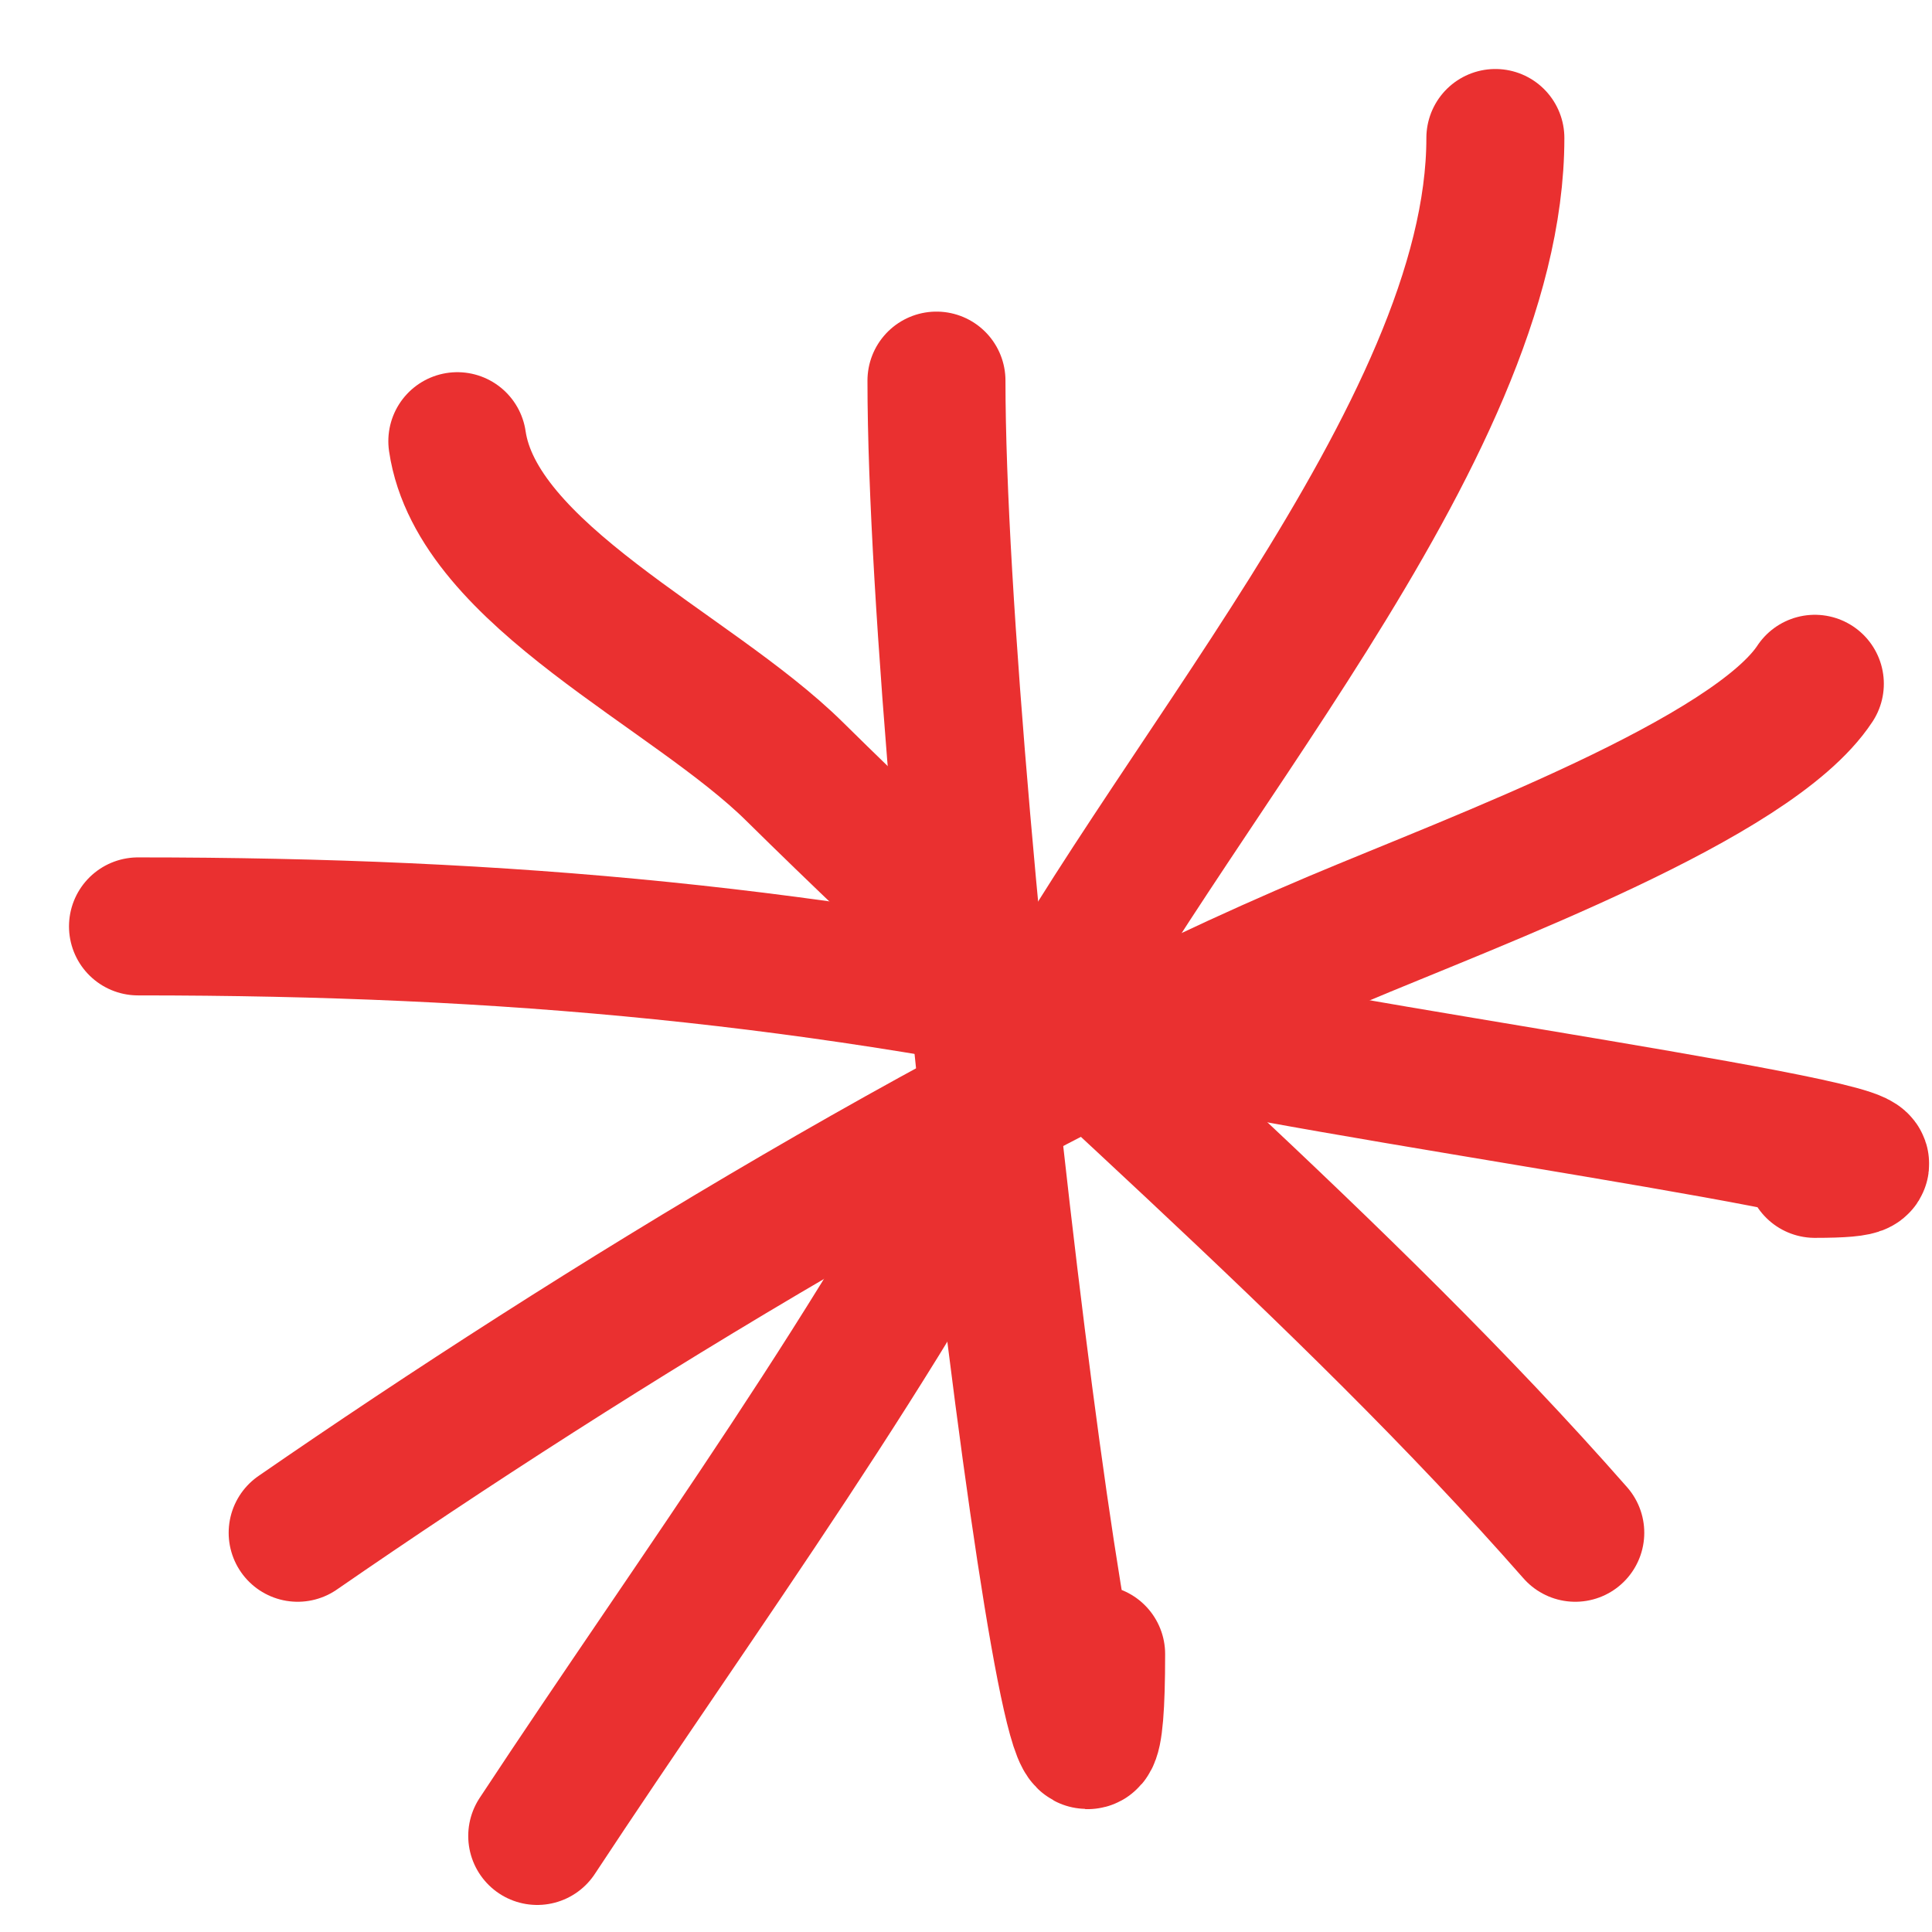
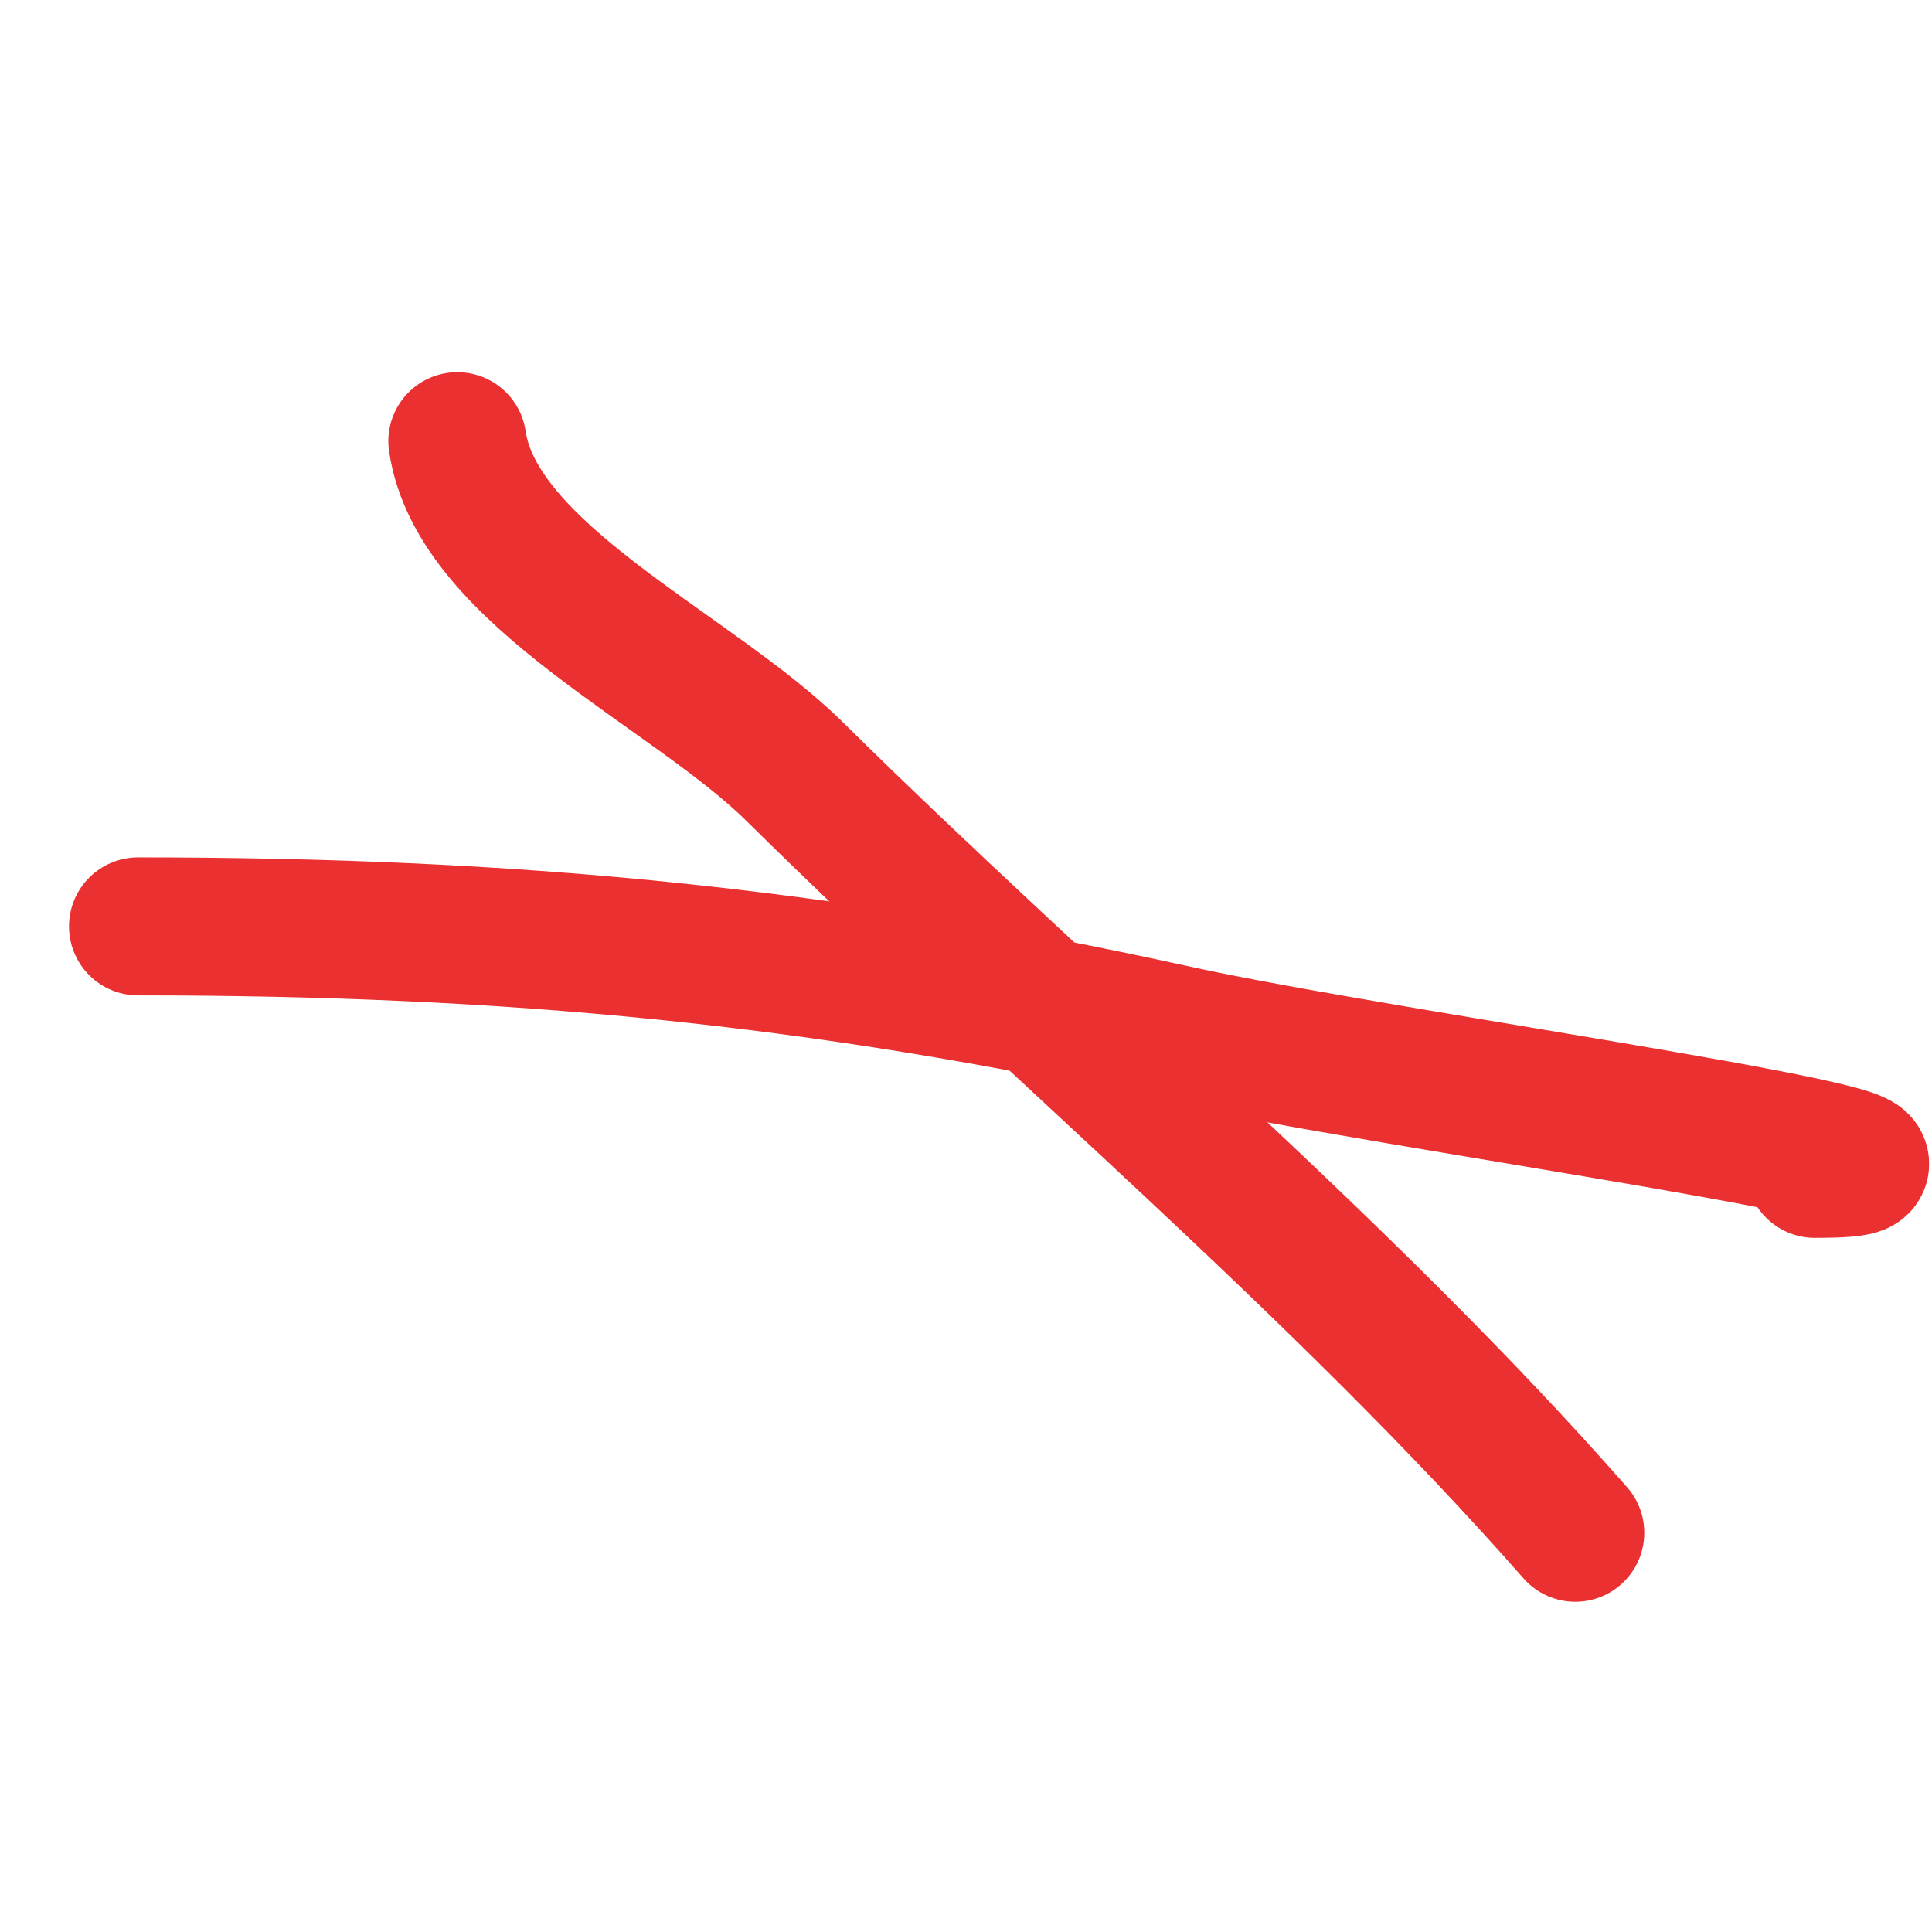
<svg xmlns="http://www.w3.org/2000/svg" width="14" height="14" viewBox="0 0 14 14" fill="none">
-   <path d="M10.836 1C10.836 3.145 8.381 5.786 7.365 7.811C6.419 9.696 5.065 11.524 3.893 13.304" stroke="#EA3030" stroke-linecap="round" />
  <path d="M3.314 3.197C3.457 4.171 5.011 4.853 5.757 5.59C7.625 7.434 9.738 9.197 11.415 11.107" stroke="#EA3030" stroke-linecap="round" />
-   <path d="M6.786 2.758C6.786 5.848 7.943 15.075 7.943 11.986" stroke="#EA3030" stroke-linecap="round" />
-   <path d="M2.157 11.107C4.308 9.622 7.16 7.873 9.679 6.81C10.71 6.375 12.698 5.643 13.151 4.955" stroke="#EA3030" stroke-linecap="round" />
  <path d="M1 6.713C3.691 6.713 5.923 6.922 8.522 7.494C10.06 7.832 14.752 8.47 13.151 8.47" stroke="#EA3030" stroke-linecap="round" />
</svg>